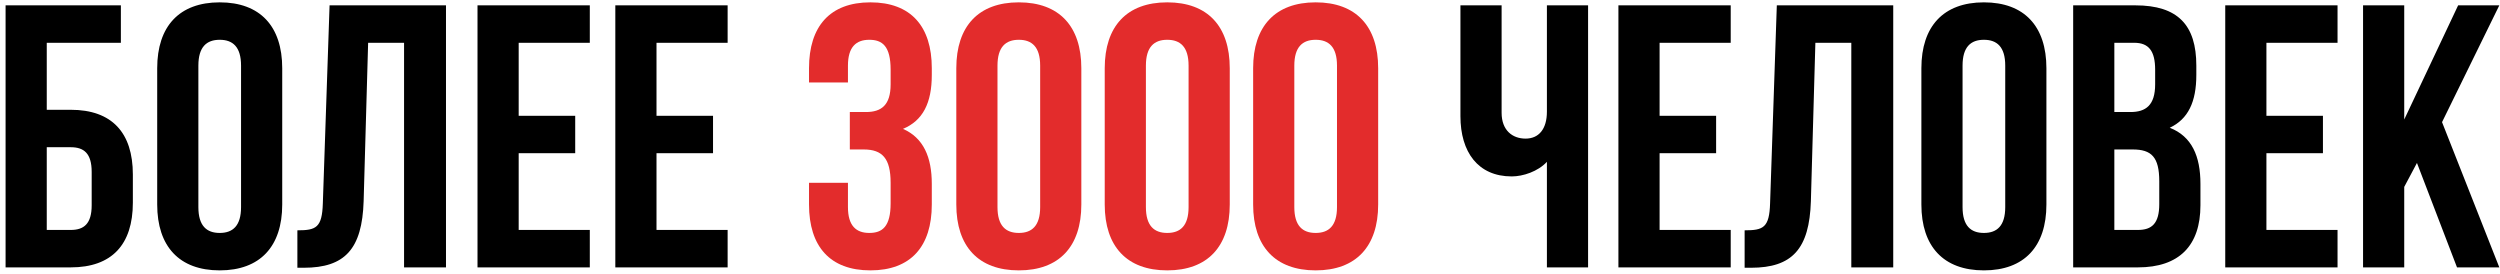
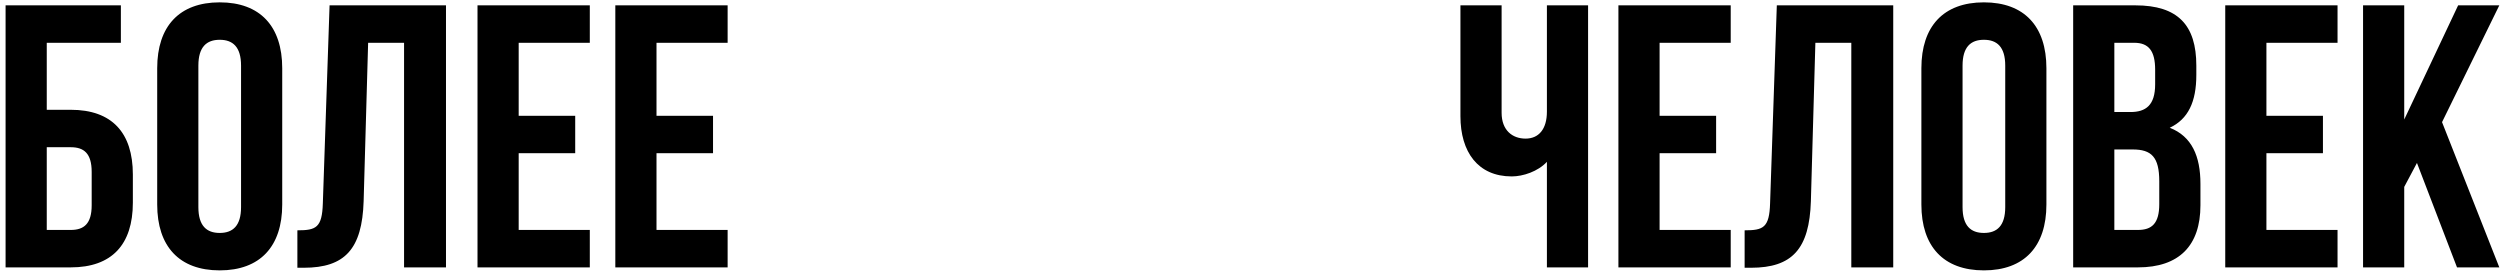
<svg xmlns="http://www.w3.org/2000/svg" width="374" height="41" viewBox="0 0 374 41" fill="none">
  <path d="M10.579 40C16.739 40 19.875 36.584 19.875 30.312V26.112C19.875 19.84 16.739 16.424 10.579 16.424H6.995V6.4H18.083V0.8H0.835V40H10.579ZM6.995 34.4V22.024H10.579C12.539 22.024 13.715 22.92 13.715 25.72V30.704C13.715 33.504 12.539 34.4 10.579 34.4H6.995ZM29.677 9.816C29.677 7.016 30.909 5.952 32.869 5.952C34.829 5.952 36.061 7.016 36.061 9.816V30.984C36.061 33.784 34.829 34.848 32.869 34.848C30.909 34.848 29.677 33.784 29.677 30.984V9.816ZM23.517 30.592C23.517 36.864 26.821 40.448 32.869 40.448C38.917 40.448 42.221 36.864 42.221 30.592V10.208C42.221 3.936 38.917 0.352 32.869 0.352C26.821 0.352 23.517 3.936 23.517 10.208V30.592ZM44.488 40.056H45.44C51.6 40.056 54.176 37.256 54.4 30.088L55.072 6.4H60.448V40H66.72V0.8H49.304L48.296 30.424C48.184 34.064 47.288 34.456 44.488 34.456V40.056ZM77.595 6.4H88.235V0.8H71.435V40H88.235V34.4H77.595V22.92H86.051V17.32H77.595V6.4ZM98.213 6.4H108.853V0.8H92.052V40H108.853V34.4H98.213V22.92H106.669V17.32H98.213V6.4ZM231.417 0.8V16.704C231.417 19.336 230.185 20.736 228.225 20.736C226.265 20.736 224.641 19.504 224.641 16.872V0.8H218.481V17.376C218.481 22.752 221.113 26.392 226.153 26.392C227.833 26.392 230.073 25.664 231.417 24.208V40H237.577V0.8H231.417ZM248.275 6.4H258.915V0.8H242.115V40H258.915V34.4H248.275V22.92H256.731V17.32H248.275V6.4ZM260.996 40.056H261.948C268.108 40.056 270.684 37.256 270.908 30.088L271.58 6.4H276.956V40H283.228V0.8H265.812L264.804 30.424C264.692 34.064 263.796 34.456 260.996 34.456V40.056ZM293.599 9.816C293.599 7.016 294.831 5.952 296.791 5.952C298.751 5.952 299.983 7.016 299.983 9.816V30.984C299.983 33.784 298.751 34.848 296.791 34.848C294.831 34.848 293.599 33.784 293.599 30.984V9.816ZM287.439 30.592C287.439 36.864 290.743 40.448 296.791 40.448C302.839 40.448 306.143 36.864 306.143 30.592V10.208C306.143 3.936 302.839 0.352 296.791 0.352C290.743 0.352 287.439 3.936 287.439 10.208V30.592ZM319.442 0.8H310.146V40H319.834C325.994 40 329.186 36.752 329.186 30.704V27.512C329.186 23.368 327.898 20.4 324.594 19.112C327.338 17.824 328.57 15.248 328.57 11.216V9.816C328.57 3.768 325.826 0.8 319.442 0.8ZM319.05 22.36C321.85 22.36 323.026 23.48 323.026 27.12V30.536C323.026 33.448 321.906 34.4 319.834 34.4H316.306V22.36H319.05ZM319.274 6.4C321.458 6.4 322.41 7.632 322.41 10.432V12.616C322.41 15.752 321.01 16.76 318.714 16.76H316.306V6.4H319.274ZM339.056 6.4H349.696V0.8H332.896V40H349.696V34.4H339.056V22.92H347.512V17.32H339.056V6.4ZM367.569 40H373.897L365.329 18.272L373.897 0.8H367.737L359.673 17.88V0.8H353.513V40H359.673V27.96L361.577 24.376L367.569 40Z" fill="black" />
-   <path d="M133.237 12.616C133.237 15.752 131.837 16.76 129.541 16.76H127.133V22.36H129.205C132.005 22.36 133.237 23.704 133.237 27.344V30.424C133.237 33.896 132.005 34.848 130.045 34.848C128.085 34.848 126.853 33.784 126.853 30.984V27.344H121.029V30.592C121.029 36.864 124.165 40.448 130.213 40.448C136.261 40.448 139.397 36.864 139.397 30.592V27.512C139.397 23.536 138.165 20.624 135.085 19.28C138.053 18.048 139.397 15.416 139.397 11.216V10.208C139.397 3.936 136.261 0.352 130.213 0.352C124.165 0.352 121.029 3.936 121.029 10.208V12.336H126.853V9.816C126.853 7.016 128.085 5.952 130.045 5.952C132.005 5.952 133.237 6.904 133.237 10.432V12.616ZM149.224 9.816C149.224 7.016 150.456 5.952 152.416 5.952C154.376 5.952 155.608 7.016 155.608 9.816V30.984C155.608 33.784 154.376 34.848 152.416 34.848C150.456 34.848 149.224 33.784 149.224 30.984V9.816ZM143.064 30.592C143.064 36.864 146.368 40.448 152.416 40.448C158.464 40.448 161.768 36.864 161.768 30.592V10.208C161.768 3.936 158.464 0.352 152.416 0.352C146.368 0.352 143.064 3.936 143.064 10.208V30.592ZM171.427 9.816C171.427 7.016 172.659 5.952 174.619 5.952C176.579 5.952 177.811 7.016 177.811 9.816V30.984C177.811 33.784 176.579 34.848 174.619 34.848C172.659 34.848 171.427 33.784 171.427 30.984V9.816ZM165.267 30.592C165.267 36.864 168.571 40.448 174.619 40.448C180.667 40.448 183.971 36.864 183.971 30.592V10.208C183.971 3.936 180.667 0.352 174.619 0.352C168.571 0.352 165.267 3.936 165.267 10.208V30.592ZM193.63 9.816C193.63 7.016 194.862 5.952 196.822 5.952C198.782 5.952 200.014 7.016 200.014 9.816V30.984C200.014 33.784 198.782 34.848 196.822 34.848C194.862 34.848 193.63 33.784 193.63 30.984V9.816ZM187.47 30.592C187.47 36.864 190.774 40.448 196.822 40.448C202.87 40.448 206.174 36.864 206.174 30.592V10.208C206.174 3.936 202.87 0.352 196.822 0.352C190.774 0.352 187.47 3.936 187.47 10.208V30.592Z" fill="#E32C2C" />
</svg>